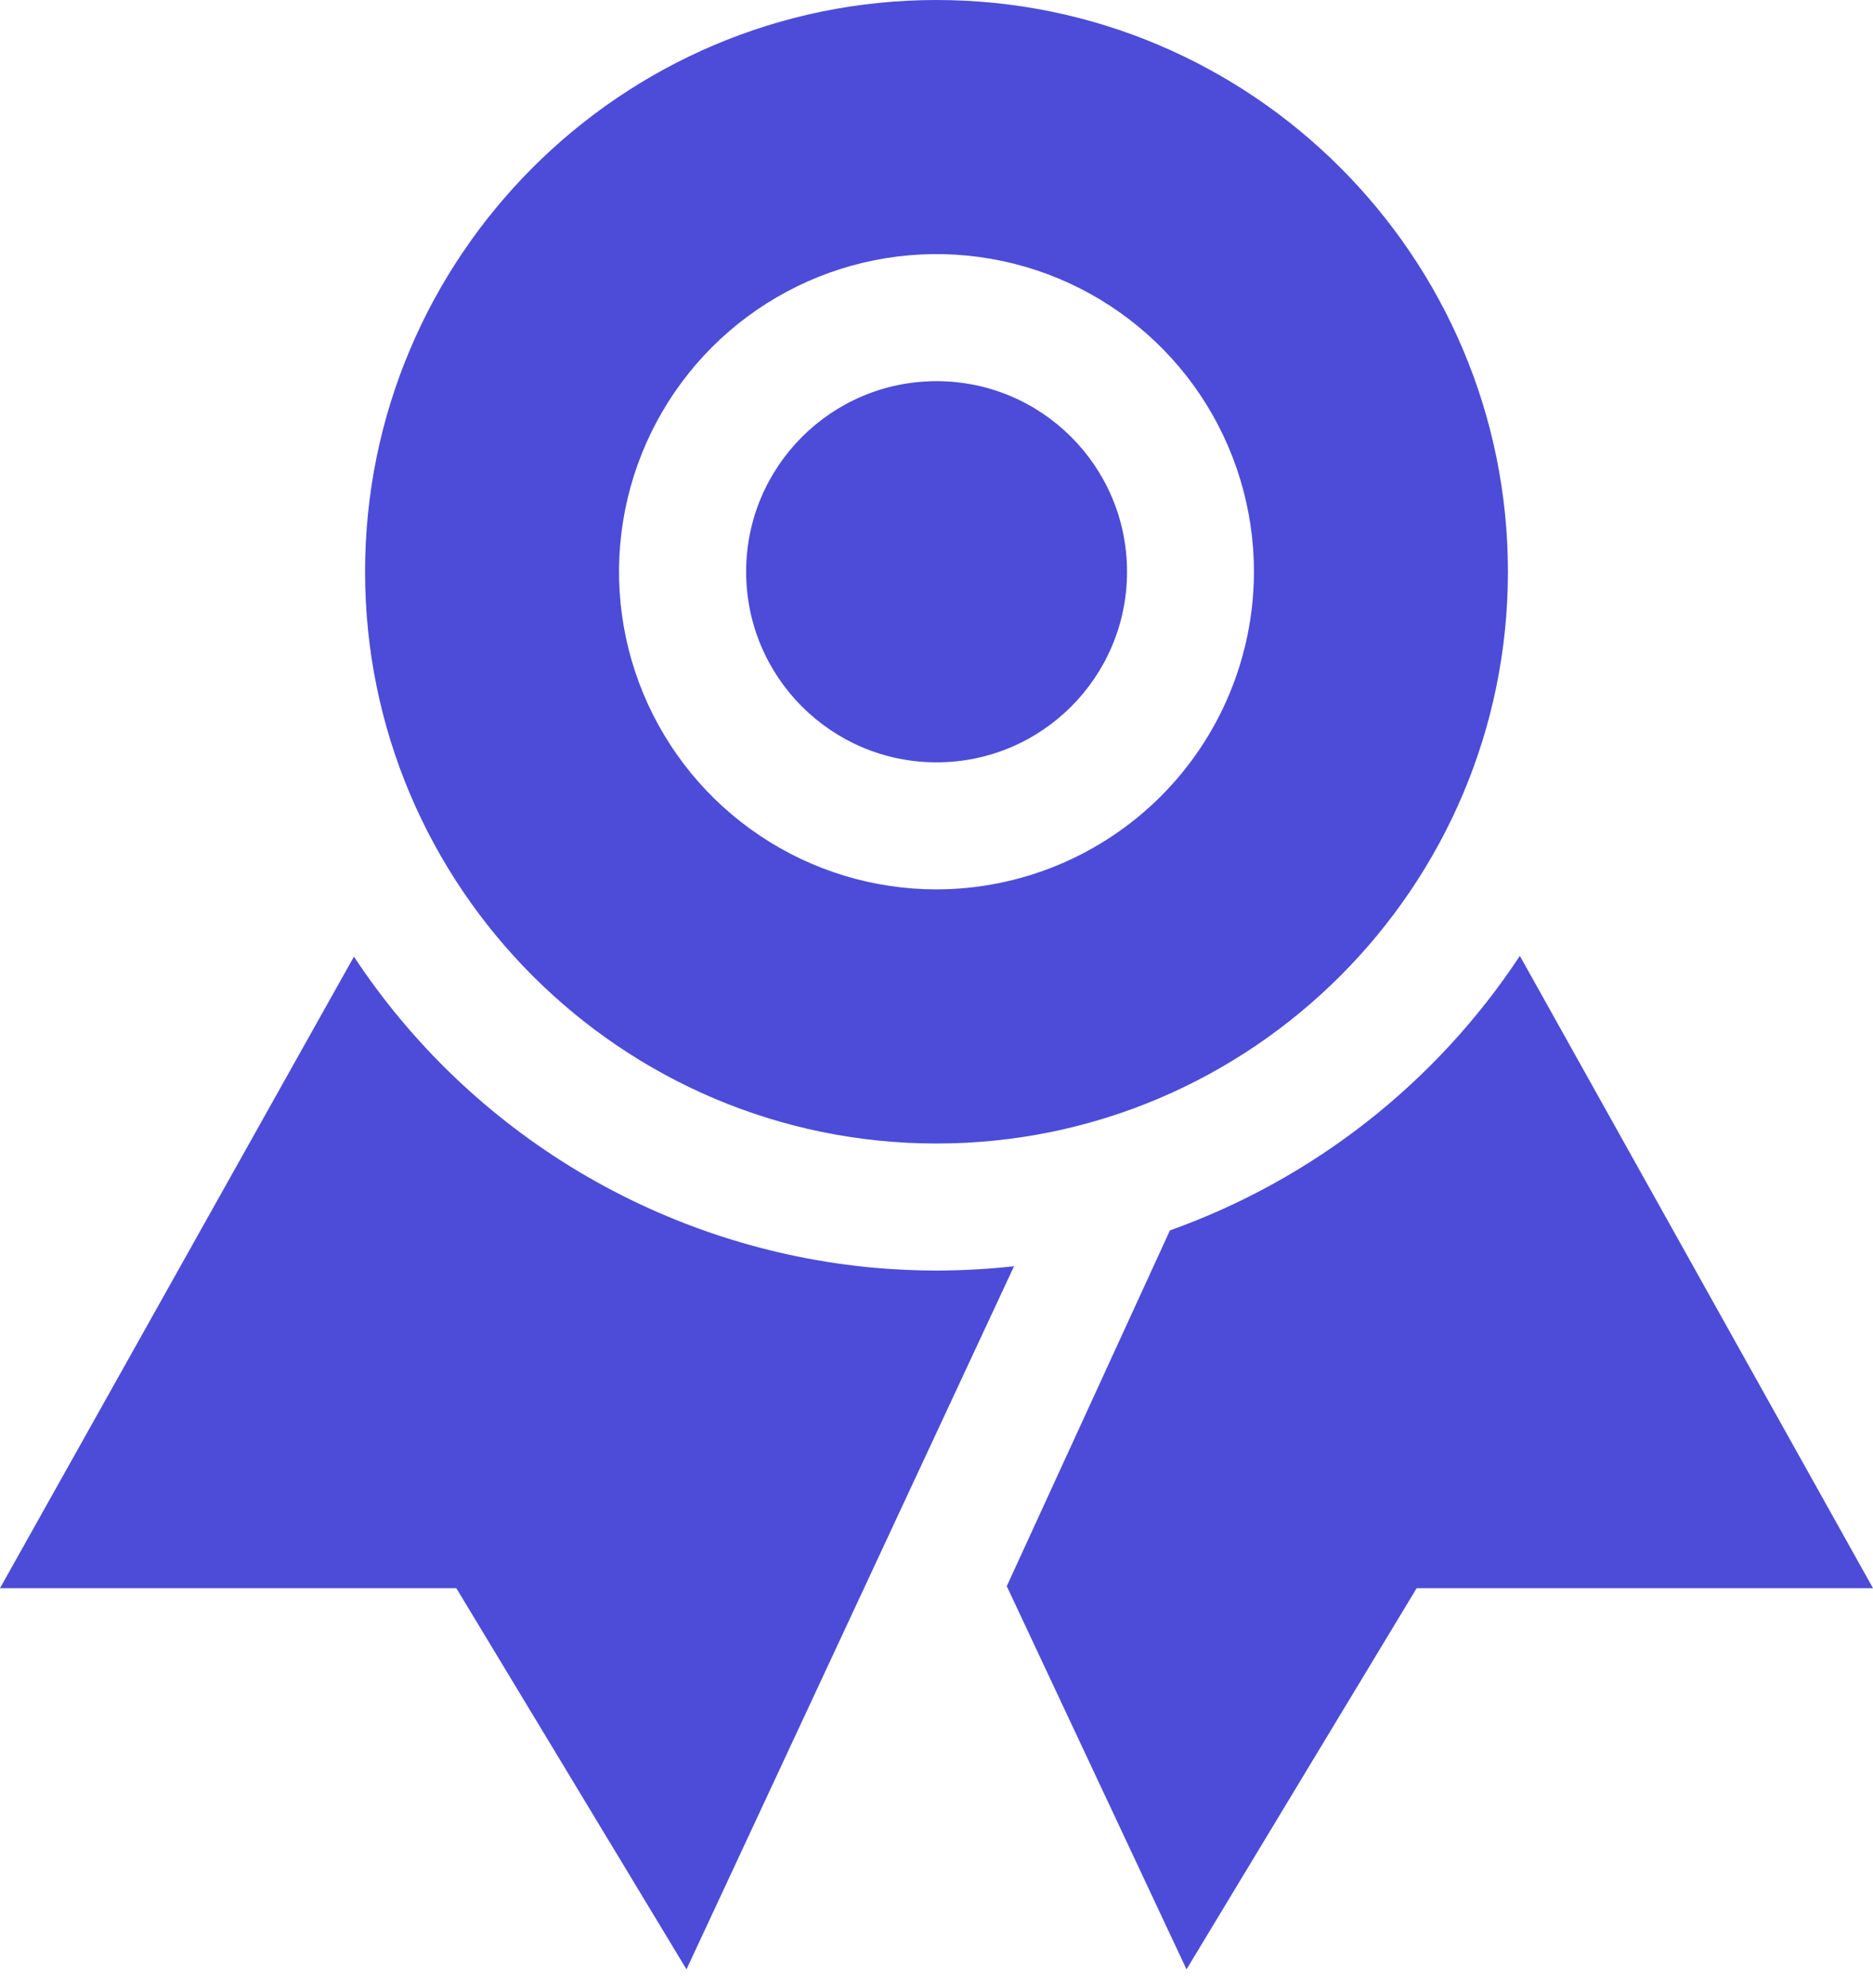
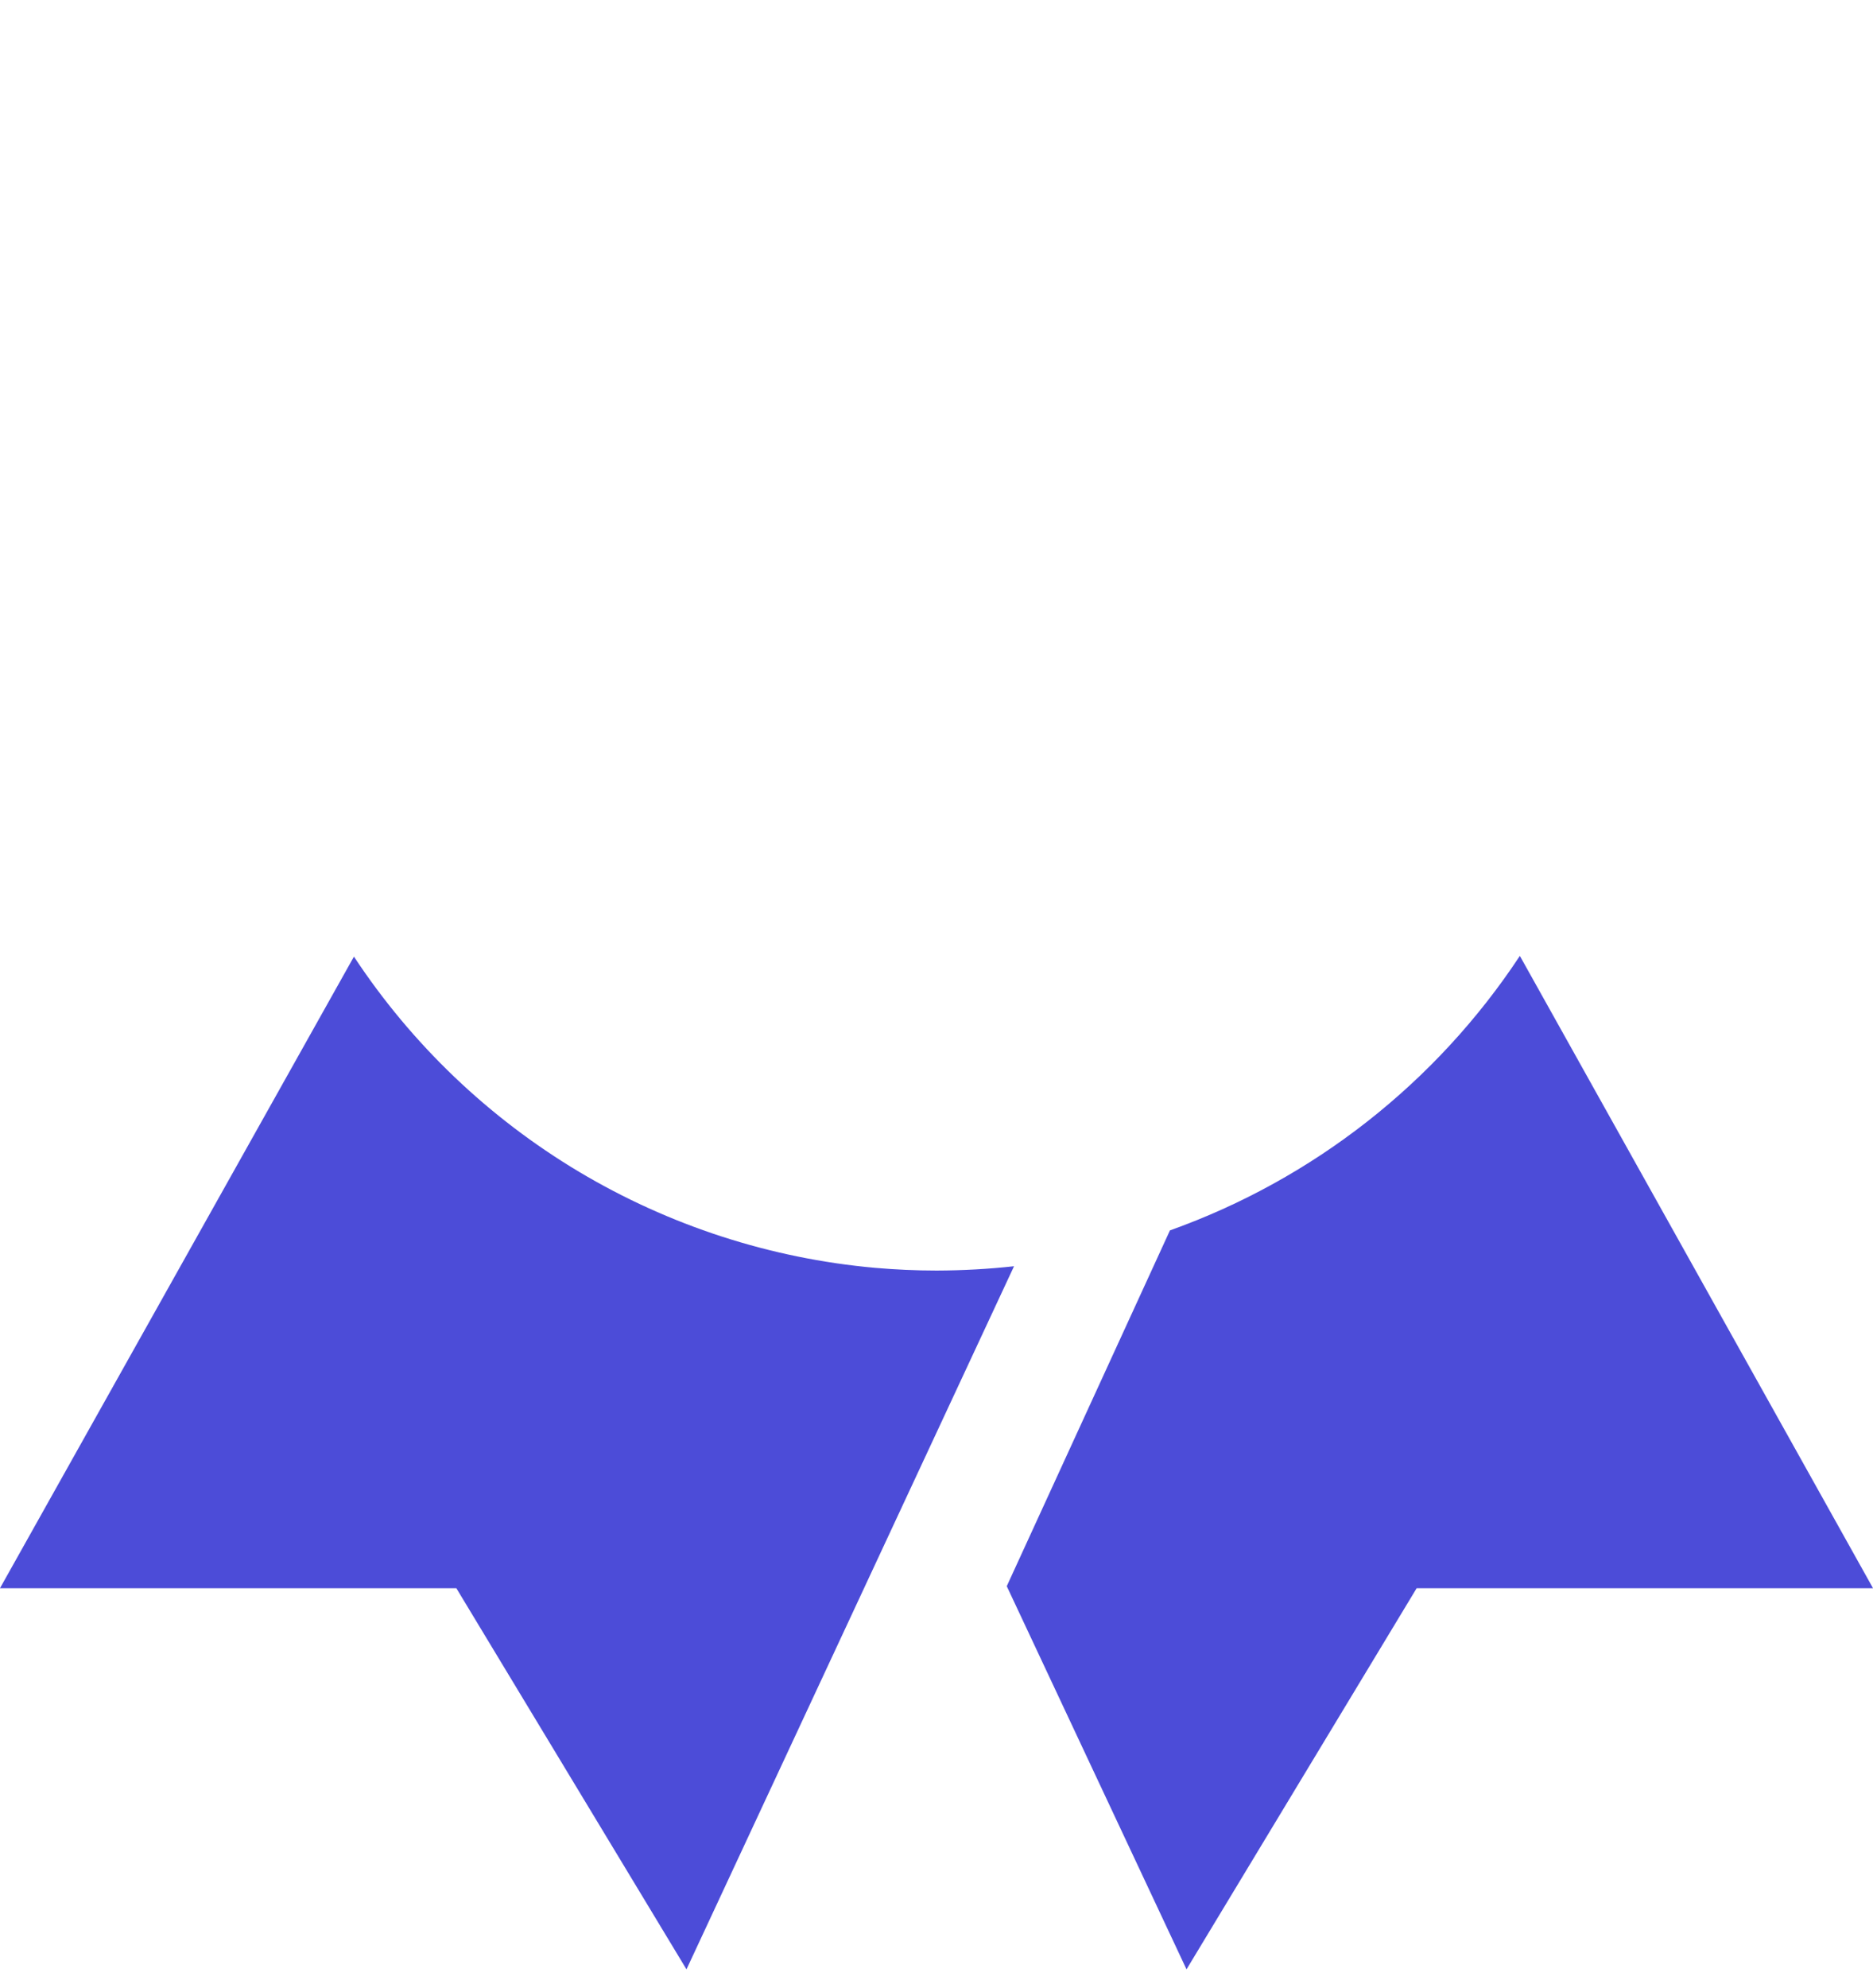
<svg xmlns="http://www.w3.org/2000/svg" width="33" height="35" viewBox="0 0 33 35" fill="none">
  <path d="M16.5 22.373C16.135 22.373 15.773 22.356 15.416 22.325C13.572 22.16 11.79 21.581 10.2 20.633C8.611 19.684 7.256 18.39 6.236 16.845L0 27.966H8.04L12.095 34.678L17.866 22.297C17.412 22.347 16.956 22.372 16.5 22.373Z" fill="#4C4CD8" />
  <path d="M26.778 16.832C25.301 19.069 23.137 20.765 20.613 21.666L17.738 27.931L20.905 34.678L24.96 27.966H33L26.778 16.832Z" fill="#4C4CD8" />
-   <path d="M16.501 13.424C18.355 13.424 19.857 11.921 19.857 10.068C19.857 8.215 18.355 6.712 16.501 6.712C14.648 6.712 13.146 8.215 13.146 10.068C13.146 11.921 14.648 13.424 16.501 13.424Z" fill="#4C4CD8" />
-   <path d="M16.5 0C10.949 0 6.432 4.517 6.432 10.068C6.432 15.619 10.949 20.136 16.5 20.136C22.051 20.136 26.568 15.619 26.568 10.068C26.568 4.517 22.051 0 16.5 0ZM16.5 15.661C15.394 15.661 14.312 15.333 13.393 14.718C12.473 14.104 11.756 13.23 11.332 12.208C10.909 11.186 10.798 10.062 11.014 8.977C11.23 7.892 11.763 6.895 12.545 6.113C13.327 5.331 14.324 4.798 15.409 4.582C16.494 4.366 17.618 4.477 18.64 4.9C19.662 5.324 20.536 6.041 21.151 6.96C21.765 7.88 22.093 8.962 22.093 10.068C22.091 11.551 21.502 12.972 20.453 14.021C19.404 15.069 17.983 15.659 16.5 15.661Z" fill="#4C4CD8" />
</svg>